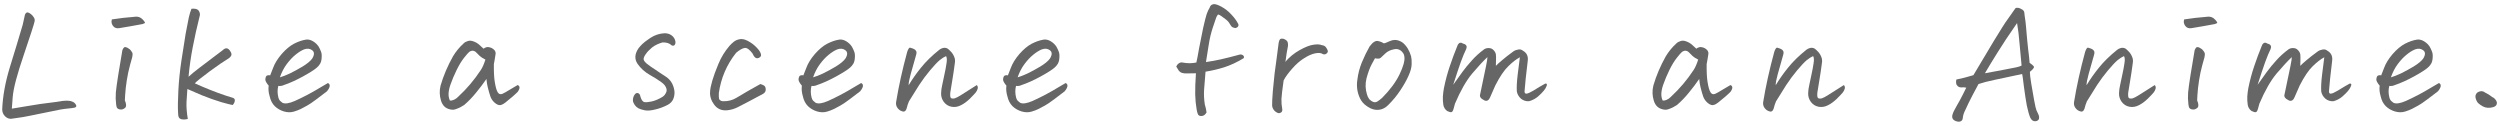
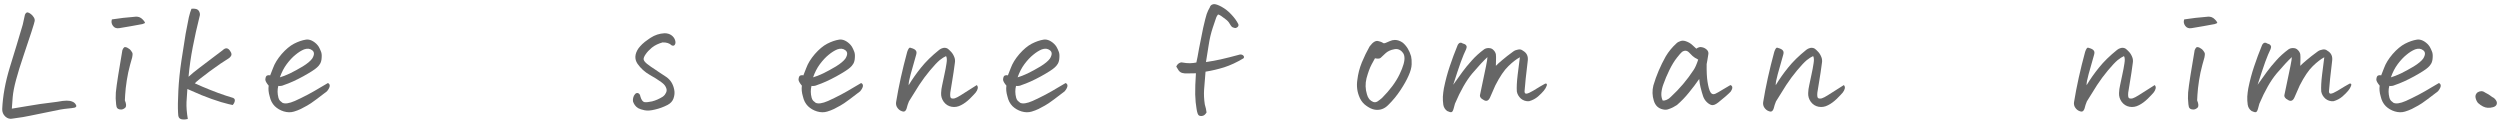
<svg xmlns="http://www.w3.org/2000/svg" width="436" height="22" viewBox="0 0 436 22" fill="none">
  <path d="M2.063 18.949C2.401 18.898 3.264 18.755 4.652 18.518C6.04 18.264 7.809 18.01 9.959 17.756C10.67 17.62 11.229 17.553 11.635 17.553C12.041 17.553 12.371 17.612 12.625 17.73C12.896 17.832 13.099 18.01 13.234 18.264C13.387 18.501 13.319 18.67 13.031 18.771C12.676 18.839 12.295 18.89 11.889 18.924C11.499 18.958 11.051 19.017 10.543 19.102C10.052 19.203 9.18 19.381 7.928 19.635C6.692 19.889 5.778 20.075 5.186 20.193C4.61 20.329 3.628 20.49 2.24 20.676C1.749 20.794 1.309 20.676 0.92 20.32C0.548 19.965 0.37 19.525 0.387 19C0.488 16.732 0.928 14.32 1.707 11.764C2.503 9.208 3.256 6.719 3.967 4.299C4.102 3.639 4.229 3.063 4.348 2.572C4.466 2.301 4.61 2.166 4.779 2.166C4.796 2.166 4.813 2.166 4.83 2.166C4.999 2.2 5.169 2.285 5.338 2.42C5.524 2.538 5.693 2.716 5.846 2.953C6.015 3.173 6.083 3.41 6.049 3.664C6.032 3.816 5.846 4.443 5.49 5.543C5.135 6.643 4.678 8.014 4.119 9.656C3.561 11.298 3.12 12.72 2.799 13.922C2.477 15.124 2.283 16.131 2.215 16.943C2.147 17.756 2.096 18.424 2.063 18.949Z" fill="#666666" />
  <path d="M23.045 10.037C22.791 10.883 22.563 11.755 22.36 12.652C22.174 13.55 22.03 14.455 21.928 15.369C21.843 16.266 21.793 16.977 21.776 17.502C22.047 18.145 22.064 18.577 21.827 18.797C21.59 19 21.353 19.102 21.116 19.102C20.896 19.102 20.718 19.059 20.582 18.975C20.447 18.89 20.362 18.771 20.328 18.619C20.295 18.467 20.269 18.323 20.252 18.188C20.168 17.51 20.151 16.825 20.202 16.131C20.269 15.437 20.405 14.447 20.608 13.16C20.811 11.857 21.056 10.384 21.344 8.742C21.446 8.505 21.547 8.344 21.649 8.26C21.767 8.175 21.962 8.201 22.233 8.336C22.504 8.471 22.715 8.649 22.868 8.869C23.037 9.072 23.122 9.258 23.122 9.428C23.122 9.58 23.096 9.783 23.045 10.037ZM19.516 3.385C20.802 3.182 22.123 3.029 23.477 2.928C23.562 2.911 23.646 2.902 23.731 2.902C23.9 2.902 24.078 2.928 24.264 2.979C24.501 3.063 24.713 3.207 24.899 3.41C25.085 3.613 25.203 3.766 25.254 3.867C25.305 3.952 25.297 4.011 25.229 4.045C25.178 4.079 25.051 4.13 24.848 4.197C23.511 4.451 22.165 4.688 20.811 4.908C20.32 4.993 19.948 4.857 19.694 4.502C19.44 4.146 19.381 3.774 19.516 3.385Z" fill="#666666" />
  <path d="M32.882 13.389C33.288 12.999 33.948 12.458 34.862 11.764C35.793 11.053 36.631 10.418 37.376 9.859C38.138 9.301 38.62 8.937 38.823 8.768C39.348 8.26 39.796 8.319 40.169 8.945C40.287 9.115 40.355 9.275 40.372 9.428C40.389 9.58 40.338 9.724 40.219 9.859C40.118 9.995 39.999 10.105 39.864 10.19C39.119 10.63 38.019 11.383 36.563 12.449C35.124 13.516 34.261 14.21 33.973 14.531C34.058 14.582 34.498 14.777 35.294 15.115C36.089 15.454 37.003 15.818 38.036 16.207C39.069 16.579 39.856 16.842 40.397 16.994C40.803 17.079 40.99 17.265 40.956 17.553C40.922 17.84 40.795 18.094 40.575 18.314C40.321 18.281 39.653 18.111 38.569 17.807C37.503 17.485 36.36 17.079 35.141 16.588C33.94 16.08 33.119 15.725 32.678 15.521C32.628 16.182 32.577 16.943 32.526 17.807C32.492 18.67 32.569 19.652 32.755 20.752C32.416 20.837 32.103 20.862 31.815 20.828C31.527 20.794 31.324 20.684 31.206 20.498C31.104 20.312 31.053 20.024 31.053 19.635C31.003 18.755 31.02 17.485 31.104 15.826C31.189 14.15 31.367 12.407 31.637 10.596C31.908 8.768 32.154 7.202 32.374 5.898C32.611 4.595 32.797 3.639 32.932 3.029C33.085 2.403 33.237 1.904 33.389 1.531C33.491 1.514 33.584 1.506 33.669 1.506C33.889 1.506 34.084 1.531 34.253 1.582C34.507 1.667 34.684 1.844 34.786 2.115C34.888 2.369 34.896 2.615 34.811 2.852C34.354 4.663 33.956 6.449 33.618 8.209C33.279 9.952 33.034 11.679 32.882 13.389Z" fill="#666666" />
  <path d="M47.111 13.16C47.178 12.991 47.347 12.559 47.618 11.865C47.906 11.07 48.406 10.257 49.116 9.428C49.844 8.598 50.564 7.997 51.275 7.625C52.002 7.253 52.688 7.016 53.331 6.914C53.399 6.897 53.475 6.889 53.56 6.889C53.915 6.889 54.271 6.999 54.626 7.219C55.032 7.473 55.354 7.786 55.591 8.158C55.743 8.429 55.87 8.7 55.972 8.971C56.09 9.242 56.133 9.597 56.099 10.037C56.082 10.477 55.989 10.841 55.819 11.129C55.65 11.4 55.472 11.611 55.286 11.764C54.931 12.102 54.127 12.618 52.874 13.312C51.639 13.99 50.513 14.497 49.497 14.836C49.226 14.971 48.905 15.022 48.532 14.988C48.363 15.648 48.372 16.334 48.558 17.045C48.609 17.248 48.702 17.426 48.837 17.578C48.989 17.713 49.133 17.832 49.269 17.934C49.506 18.035 49.794 18.061 50.132 18.01C50.487 17.959 50.919 17.824 51.427 17.604C52.138 17.282 52.883 16.918 53.661 16.512C54.457 16.088 55.142 15.699 55.718 15.344C56.294 14.988 56.784 14.7 57.191 14.48C57.444 14.599 57.546 14.794 57.495 15.065C57.444 15.318 57.284 15.606 57.013 15.928C56.573 16.283 55.972 16.74 55.21 17.299C54.465 17.857 53.915 18.23 53.56 18.416C53.221 18.602 52.857 18.797 52.468 19C52.079 19.186 51.681 19.338 51.275 19.457C50.716 19.626 50.124 19.618 49.497 19.432C48.888 19.245 48.363 18.941 47.923 18.518C47.483 18.078 47.187 17.51 47.034 16.816C46.831 16.139 46.772 15.513 46.857 14.938C46.501 14.514 46.306 14.176 46.273 13.922C46.29 13.482 46.4 13.228 46.603 13.16C46.806 13.092 46.975 13.092 47.111 13.16ZM48.812 13.49C49.286 13.355 49.87 13.126 50.564 12.805C51.258 12.466 52.002 12.06 52.798 11.586C53.594 11.095 54.144 10.638 54.448 10.215C54.855 9.555 54.855 9.072 54.448 8.768C54.059 8.463 53.585 8.412 53.027 8.615C52.536 8.818 52.036 9.132 51.529 9.555C51.021 9.961 50.513 10.503 50.005 11.18C49.514 11.84 49.116 12.61 48.812 13.49Z" fill="#666666" />
-   <path d="M78.463 17.527C78.683 17.561 78.92 17.519 79.174 17.4C79.445 17.282 79.682 17.113 79.885 16.893C81.408 15.488 82.728 13.93 83.846 12.221C84.117 11.831 84.387 11.222 84.658 10.393C84.235 10.19 83.905 9.978 83.668 9.758C83.431 9.538 83.236 9.343 83.084 9.174C82.712 8.785 82.297 8.742 81.84 9.047C81.671 9.182 81.366 9.529 80.926 10.088C80.486 10.646 80.054 11.357 79.631 12.221C79.208 13.084 78.861 13.905 78.59 14.684C78.404 15.175 78.285 15.682 78.234 16.207C78.201 16.715 78.277 17.155 78.463 17.527ZM86.283 14.252C86.419 15.132 86.588 15.742 86.791 16.08C86.994 16.419 87.273 16.512 87.629 16.359C87.984 16.19 88.348 15.987 88.721 15.75C89.093 15.513 89.609 15.208 90.269 14.836C90.473 14.904 90.583 15.031 90.6 15.217C90.633 15.386 90.54 15.64 90.32 15.979C90.168 16.148 89.88 16.419 89.457 16.791C89.034 17.146 88.594 17.51 88.137 17.883C87.663 18.255 87.273 18.399 86.969 18.314C86.681 18.23 86.402 18.052 86.131 17.781C85.86 17.51 85.657 17.189 85.522 16.816C85.386 16.427 85.234 15.894 85.064 15.217C84.963 14.844 84.887 14.362 84.836 13.77C84.277 14.582 83.676 15.378 83.033 16.156C82.407 16.935 81.713 17.654 80.951 18.314C80.494 18.619 80.037 18.848 79.58 19C79.242 19.152 78.878 19.178 78.488 19.076C78.099 18.991 77.769 18.822 77.498 18.568C77.227 18.297 77.033 17.959 76.914 17.553C76.643 16.689 76.618 15.809 76.838 14.912C77.346 13.185 78.065 11.493 78.996 9.834C79.504 8.988 80.122 8.234 80.85 7.574C81.036 7.388 81.273 7.253 81.561 7.168C81.713 7.117 81.857 7.092 81.992 7.092C82.111 7.092 82.229 7.109 82.348 7.143C82.585 7.21 82.83 7.312 83.084 7.447C83.321 7.583 83.533 7.743 83.719 7.93C83.922 8.116 84.125 8.302 84.328 8.488C84.684 8.234 85.005 8.15 85.293 8.234C85.615 8.285 85.902 8.429 86.156 8.666C86.41 8.903 86.495 9.199 86.41 9.555C86.343 9.893 86.292 10.206 86.258 10.494C86.224 10.765 86.182 10.993 86.131 11.18C86.114 12.5 86.165 13.524 86.283 14.252Z" fill="#666666" />
  <path d="M111.694 16.867C111.863 17.426 112.092 17.739 112.38 17.807C112.667 17.857 113.116 17.815 113.725 17.68C114.335 17.527 114.953 17.256 115.579 16.867C115.714 16.766 115.833 16.656 115.934 16.537C116.019 16.419 116.095 16.292 116.163 16.156C116.298 15.868 116.298 15.581 116.163 15.293C116.044 14.988 115.833 14.717 115.528 14.48L115.3 14.303C114.741 13.896 114.081 13.482 113.319 13.059C112.456 12.568 111.745 11.925 111.186 11.129C110.628 10.3 110.687 9.394 111.364 8.412C111.533 8.192 111.745 7.955 111.999 7.701C112.236 7.464 112.625 7.16 113.167 6.787L113.471 6.584C114.199 6.11 115.003 5.848 115.884 5.797C116.374 5.797 116.781 5.915 117.102 6.152C117.424 6.389 117.636 6.677 117.737 7.016C117.839 7.337 117.822 7.6 117.686 7.803C117.568 7.989 117.382 8.023 117.128 7.904C116.772 7.549 116.248 7.38 115.554 7.396C114.826 7.6 114.225 7.887 113.751 8.26L113.624 8.361C113.201 8.717 112.862 9.081 112.608 9.453C112.337 9.842 112.219 10.147 112.253 10.367C112.287 10.587 112.49 10.85 112.862 11.154C113.251 11.459 113.751 11.806 114.36 12.195C114.496 12.28 114.631 12.373 114.766 12.475C115.24 12.779 115.714 13.092 116.188 13.414C116.933 13.922 117.399 14.667 117.585 15.648C117.686 16.139 117.644 16.647 117.458 17.172C117.289 17.646 116.95 18.018 116.442 18.289L116.341 18.34C115.68 18.678 114.978 18.932 114.233 19.102C113.505 19.288 112.896 19.33 112.405 19.229C111.931 19.127 111.567 19.009 111.313 18.873C111.059 18.721 110.856 18.535 110.704 18.314C110.552 18.078 110.45 17.874 110.399 17.705C110.365 17.519 110.374 17.307 110.425 17.07C110.475 16.816 110.585 16.596 110.755 16.41C110.924 16.224 111.11 16.173 111.313 16.258C111.516 16.342 111.643 16.546 111.694 16.867Z" fill="#666666" />
-   <path d="M131.255 9.352C130.73 8.641 130.273 8.311 129.884 8.361C129.495 8.412 128.995 8.691 128.386 9.199C126.744 11.264 125.737 13.609 125.364 16.232C125.348 16.774 125.364 17.121 125.415 17.273C125.483 17.409 125.593 17.51 125.745 17.578C125.898 17.646 126.042 17.671 126.177 17.654C126.989 17.671 127.734 17.477 128.411 17.07C129.782 16.241 131.179 15.437 132.601 14.658C132.77 14.692 132.965 14.768 133.185 14.887C133.422 15.005 133.54 15.234 133.54 15.572C133.557 15.894 133.422 16.148 133.134 16.334C131.644 17.146 130.155 17.934 128.665 18.695C128.09 18.983 127.489 19.161 126.863 19.229C125.898 19.33 125.136 19.017 124.577 18.289C124.019 17.544 123.773 16.774 123.841 15.979C123.858 15.521 123.985 14.887 124.222 14.074C124.459 13.262 124.814 12.288 125.288 11.154C125.762 10.003 126.397 8.962 127.193 8.031C127.413 7.777 127.658 7.54 127.929 7.32C128.217 7.083 128.538 6.931 128.894 6.863C129.012 6.829 129.139 6.812 129.275 6.812C129.495 6.812 129.706 6.846 129.909 6.914C130.248 7.033 130.57 7.193 130.874 7.396C131.433 7.752 131.932 8.209 132.372 8.768C132.762 9.326 132.829 9.715 132.575 9.936C132.321 10.156 132.076 10.215 131.839 10.113C131.619 10.012 131.424 9.758 131.255 9.352Z" fill="#666666" />
  <path d="M140.101 13.16C140.169 12.991 140.338 12.559 140.609 11.865C140.897 11.07 141.396 10.257 142.107 9.428C142.835 8.598 143.554 7.997 144.265 7.625C144.993 7.253 145.679 7.016 146.322 6.914C146.39 6.897 146.466 6.889 146.55 6.889C146.906 6.889 147.261 6.999 147.617 7.219C148.023 7.473 148.345 7.786 148.582 8.158C148.734 8.429 148.861 8.7 148.962 8.971C149.081 9.242 149.123 9.597 149.089 10.037C149.073 10.477 148.979 10.841 148.81 11.129C148.641 11.4 148.463 11.611 148.277 11.764C147.921 12.102 147.117 12.618 145.865 13.312C144.629 13.99 143.504 14.497 142.488 14.836C142.217 14.971 141.895 15.022 141.523 14.988C141.354 15.648 141.362 16.334 141.548 17.045C141.599 17.248 141.692 17.426 141.828 17.578C141.98 17.713 142.124 17.832 142.259 17.934C142.496 18.035 142.784 18.061 143.123 18.01C143.478 17.959 143.91 17.824 144.418 17.604C145.129 17.282 145.873 16.918 146.652 16.512C147.448 16.088 148.133 15.699 148.709 15.344C149.284 14.988 149.775 14.7 150.181 14.48C150.435 14.599 150.537 14.794 150.486 15.065C150.435 15.318 150.274 15.606 150.004 15.928C149.563 16.283 148.962 16.74 148.201 17.299C147.456 17.857 146.906 18.23 146.55 18.416C146.212 18.602 145.848 18.797 145.459 19C145.069 19.186 144.671 19.338 144.265 19.457C143.707 19.626 143.114 19.618 142.488 19.432C141.879 19.245 141.354 18.941 140.914 18.518C140.474 18.078 140.177 17.51 140.025 16.816C139.822 16.139 139.763 15.513 139.847 14.938C139.492 14.514 139.297 14.176 139.263 13.922C139.28 13.482 139.39 13.228 139.593 13.16C139.796 13.092 139.966 13.092 140.101 13.16ZM141.802 13.49C142.276 13.355 142.86 13.126 143.554 12.805C144.248 12.466 144.993 12.06 145.789 11.586C146.584 11.095 147.134 10.638 147.439 10.215C147.845 9.555 147.845 9.072 147.439 8.768C147.05 8.463 146.576 8.412 146.017 8.615C145.526 8.818 145.027 9.132 144.519 9.555C144.011 9.961 143.504 10.503 142.996 11.18C142.505 11.84 142.107 12.61 141.802 13.49Z" fill="#666666" />
  <path d="M170.352 14.836C170.521 15.022 170.572 15.234 170.504 15.471C170.453 15.691 170.335 15.919 170.148 16.156C169.979 16.359 169.641 16.715 169.133 17.223C168.625 17.713 168.117 18.086 167.609 18.34C167.068 18.628 166.518 18.721 165.959 18.619C165.4 18.518 164.943 18.23 164.588 17.756C164.249 17.282 164.097 16.766 164.131 16.207C164.148 15.75 164.207 15.31 164.309 14.887C164.41 14.447 164.537 13.846 164.689 13.084C164.859 12.322 164.986 11.645 165.07 11.053C165.172 10.46 165.146 10.037 164.994 9.783C164.673 9.919 164.3 10.156 163.877 10.494C163.471 10.833 162.912 11.425 162.201 12.271C161.507 13.101 160.872 13.956 160.297 14.836C159.738 15.699 159.146 16.647 158.52 17.68C158.435 17.866 158.359 18.069 158.291 18.289C158.223 18.509 158.164 18.721 158.113 18.924C158.012 19.212 157.885 19.381 157.732 19.432C157.597 19.499 157.36 19.449 157.021 19.279C156.768 19.127 156.564 18.915 156.412 18.645C156.277 18.374 156.234 18.086 156.285 17.781C156.725 15.073 157.368 12.162 158.215 9.047C158.299 8.793 158.384 8.607 158.469 8.488C158.536 8.37 158.613 8.311 158.697 8.311H158.723C158.824 8.327 158.985 8.378 159.205 8.463C159.391 8.531 159.544 8.624 159.662 8.742C159.781 8.861 159.84 8.996 159.84 9.148C159.84 9.301 159.814 9.453 159.764 9.605C159.391 10.892 159.078 12.001 158.824 12.932C158.57 13.846 158.452 14.489 158.469 14.861C159.112 13.795 159.84 12.762 160.652 11.764C161.465 10.748 162.514 9.724 163.801 8.691C163.987 8.539 164.215 8.429 164.486 8.361C164.571 8.344 164.656 8.336 164.74 8.336C164.893 8.336 165.045 8.37 165.197 8.438C165.4 8.573 165.578 8.725 165.73 8.895C166.018 9.165 166.238 9.487 166.391 9.859C166.56 10.215 166.602 10.613 166.518 11.053C166.382 12.102 166.23 13.126 166.061 14.125C165.908 15.124 165.798 15.801 165.73 16.156C165.68 16.715 165.73 17.037 165.883 17.121C166.052 17.206 166.264 17.214 166.518 17.146C166.771 17.062 167.102 16.893 167.508 16.639C167.931 16.385 168.879 15.784 170.352 14.836Z" fill="#666666" />
  <path d="M175.77 13.16C175.838 12.991 176.007 12.559 176.278 11.865C176.566 11.07 177.065 10.257 177.776 9.428C178.504 8.598 179.223 7.997 179.934 7.625C180.662 7.253 181.347 7.016 181.991 6.914C182.058 6.897 182.135 6.889 182.219 6.889C182.575 6.889 182.93 6.999 183.286 7.219C183.692 7.473 184.013 7.786 184.25 8.158C184.403 8.429 184.53 8.7 184.631 8.971C184.75 9.242 184.792 9.597 184.758 10.037C184.741 10.477 184.648 10.841 184.479 11.129C184.31 11.4 184.132 11.611 183.946 11.764C183.59 12.102 182.786 12.618 181.534 13.312C180.298 13.99 179.172 14.497 178.157 14.836C177.886 14.971 177.564 15.022 177.192 14.988C177.023 15.648 177.031 16.334 177.217 17.045C177.268 17.248 177.361 17.426 177.496 17.578C177.649 17.713 177.793 17.832 177.928 17.934C178.165 18.035 178.453 18.061 178.791 18.01C179.147 17.959 179.579 17.824 180.086 17.604C180.797 17.282 181.542 16.918 182.321 16.512C183.116 16.088 183.802 15.699 184.377 15.344C184.953 14.988 185.444 14.7 185.85 14.48C186.104 14.599 186.205 14.794 186.155 15.065C186.104 15.318 185.943 15.606 185.672 15.928C185.232 16.283 184.631 16.74 183.87 17.299C183.125 17.857 182.575 18.23 182.219 18.416C181.881 18.602 181.517 18.797 181.127 19C180.738 19.186 180.34 19.338 179.934 19.457C179.375 19.626 178.783 19.618 178.157 19.432C177.547 19.245 177.023 18.941 176.582 18.518C176.142 18.078 175.846 17.51 175.694 16.816C175.491 16.139 175.431 15.513 175.516 14.938C175.161 14.514 174.966 14.176 174.932 13.922C174.949 13.482 175.059 13.228 175.262 13.16C175.465 13.092 175.635 13.092 175.77 13.16ZM177.471 13.49C177.945 13.355 178.529 13.126 179.223 12.805C179.917 12.466 180.662 12.06 181.457 11.586C182.253 11.095 182.803 10.638 183.108 10.215C183.514 9.555 183.514 9.072 183.108 8.768C182.718 8.463 182.245 8.412 181.686 8.615C181.195 8.818 180.696 9.132 180.188 9.555C179.68 9.961 179.172 10.503 178.664 11.18C178.174 11.84 177.776 12.61 177.471 13.49Z" fill="#666666" />
  <path d="M210.321 10.824C211.015 10.723 211.853 10.57 212.835 10.367C213.817 10.147 214.96 9.859 216.263 9.504C216.517 9.487 216.711 9.555 216.847 9.707C216.982 9.859 216.991 10.012 216.872 10.164C215.721 10.858 214.596 11.383 213.495 11.738C212.395 12.077 211.312 12.331 210.245 12.5C210.127 13.803 210.042 14.861 209.991 15.674C209.941 16.486 209.983 17.333 210.118 18.213C210.271 18.704 210.372 19.169 210.423 19.609C210.22 19.948 210 20.143 209.763 20.193C209.526 20.261 209.306 20.244 209.103 20.143C208.917 20.041 208.773 19.635 208.671 18.924C208.553 18.281 208.476 17.468 208.443 16.486C208.426 15.505 208.468 14.269 208.57 12.779C208.096 12.779 207.571 12.788 206.995 12.805C206.758 12.822 206.496 12.796 206.208 12.729C205.937 12.661 205.717 12.508 205.548 12.271C205.396 12.018 205.26 11.797 205.142 11.611C205.26 11.341 205.421 11.146 205.624 11.027C205.844 10.892 206.039 10.85 206.208 10.9C206.648 10.985 207.088 11.027 207.529 11.027C207.969 11.01 208.341 10.968 208.646 10.9C208.764 10.409 208.925 9.572 209.128 8.387C209.348 7.202 209.585 6.017 209.839 4.832C210.11 3.647 210.313 2.852 210.448 2.445C210.601 2.022 210.779 1.641 210.982 1.303C211.066 0.998 211.261 0.812 211.566 0.744C211.616 0.727 211.676 0.719 211.743 0.719C212.031 0.719 212.446 0.863 212.988 1.15C213.648 1.506 214.24 1.971 214.765 2.547C215.29 3.105 215.687 3.656 215.958 4.197C216.043 4.417 215.984 4.604 215.78 4.756C215.577 4.891 215.408 4.925 215.273 4.857C215.12 4.824 214.985 4.773 214.866 4.705C214.765 4.62 214.629 4.434 214.46 4.146C214.308 3.859 214.071 3.596 213.749 3.359C213.428 3.105 213.165 2.911 212.962 2.775C212.759 2.64 212.581 2.555 212.429 2.521C212.277 2.708 212.167 2.894 212.099 3.08C212.048 3.266 211.853 3.842 211.515 4.807C211.193 5.755 210.948 6.804 210.779 7.955C210.609 9.089 210.457 10.046 210.321 10.824Z" fill="#666666" />
-   <path d="M224.144 10.799C224.872 9.952 225.71 9.267 226.658 8.742C227.623 8.201 228.418 7.887 229.045 7.803C229.688 7.701 230.187 7.727 230.543 7.879C230.864 7.913 231.101 8.04 231.254 8.26C231.406 8.463 231.507 8.658 231.558 8.844C231.609 9.03 231.533 9.199 231.33 9.352C231.127 9.504 230.915 9.529 230.695 9.428C230.407 9.225 229.967 9.182 229.375 9.301C228.782 9.419 228.13 9.707 227.42 10.164C226.709 10.604 226.015 11.213 225.337 11.992C224.66 12.754 224.17 13.431 223.865 14.023C223.645 15.564 223.518 16.639 223.484 17.248C223.467 17.857 223.518 18.475 223.636 19.102C223.653 19.372 223.552 19.559 223.332 19.66C223.112 19.779 222.892 19.762 222.671 19.609C222.434 19.491 222.24 19.313 222.087 19.076C221.935 18.839 221.859 18.594 221.859 18.34C221.842 17.984 221.884 17.155 221.986 15.852C222.104 14.548 222.206 13.533 222.291 12.805C222.392 12.06 222.502 11.247 222.621 10.367C222.739 9.487 222.866 8.514 223.002 7.447C223.052 7.143 223.145 6.931 223.281 6.812C223.365 6.762 223.459 6.736 223.56 6.736C223.645 6.736 223.738 6.745 223.839 6.762C224.059 6.846 224.229 6.939 224.347 7.041C224.466 7.126 224.542 7.244 224.576 7.396C224.627 7.532 224.643 7.735 224.627 8.006C224.457 8.869 224.347 9.512 224.296 9.936C224.263 10.359 224.212 10.646 224.144 10.799Z" fill="#666666" />
  <path d="M242.08 18.34C241.42 19 240.65 19.262 239.77 19.127C239.533 19.093 239.27 19.009 238.982 18.873C238.695 18.721 238.449 18.568 238.246 18.416C237.806 18.111 237.451 17.688 237.18 17.146C236.926 16.605 236.765 16.063 236.697 15.521C236.63 14.98 236.638 14.447 236.723 13.922C236.841 12.889 237.104 11.874 237.51 10.875C237.933 9.859 238.382 8.937 238.855 8.107C239.143 7.718 239.414 7.447 239.668 7.295C239.922 7.143 240.159 7.1 240.379 7.168C240.616 7.219 240.844 7.295 241.064 7.396C241.217 7.566 241.42 7.591 241.674 7.473C241.945 7.354 242.182 7.253 242.385 7.168C242.673 7.033 242.969 6.965 243.273 6.965C243.73 6.965 244.188 7.126 244.645 7.447C245.322 8.023 245.804 8.81 246.092 9.809C246.176 10.164 246.21 10.63 246.193 11.205C246.176 11.781 245.999 12.441 245.66 13.185C245.339 13.93 244.865 14.777 244.238 15.725C243.612 16.672 242.893 17.544 242.08 18.34ZM239.795 10.164C239.693 10.367 239.49 10.74 239.186 11.281C238.898 11.823 238.61 12.61 238.322 13.643C238.085 14.591 238.111 15.53 238.398 16.461C238.483 16.783 238.618 17.062 238.805 17.299C239.008 17.519 239.236 17.68 239.49 17.781C239.761 17.866 240.015 17.832 240.252 17.68C240.506 17.51 240.76 17.316 241.014 17.096C242.402 15.708 243.426 14.328 244.086 12.957C244.746 11.586 245.025 10.562 244.924 9.885C244.89 9.58 244.78 9.326 244.594 9.123C244.424 8.903 244.213 8.742 243.959 8.641C243.705 8.539 243.434 8.522 243.146 8.59C242.503 8.708 241.987 8.954 241.598 9.326C241.225 9.682 240.954 9.936 240.785 10.088C240.633 10.24 240.303 10.266 239.795 10.164Z" fill="#666666" />
  <path d="M258.848 8.59C259.085 8.438 259.356 8.37 259.661 8.387C259.982 8.387 260.245 8.497 260.448 8.717C260.668 8.92 260.812 9.165 260.879 9.453C260.913 9.758 260.922 10.088 260.905 10.443C260.905 10.799 260.896 11.146 260.879 11.484C261.099 11.247 261.463 10.917 261.971 10.494C262.479 10.054 263.131 9.546 263.926 8.971C264.163 8.801 264.442 8.691 264.764 8.641C265.086 8.573 265.365 8.641 265.602 8.844C266.262 9.216 266.541 9.8 266.44 10.596C266.338 11.459 266.22 12.492 266.084 13.693C265.966 14.895 265.898 15.64 265.881 15.928C265.881 16.215 265.991 16.351 266.211 16.334C266.448 16.317 266.838 16.148 267.379 15.826C267.921 15.505 268.31 15.268 268.547 15.115C268.801 14.963 269.114 14.785 269.487 14.582C269.758 14.531 269.842 14.658 269.741 14.963C269.639 15.251 269.47 15.538 269.233 15.826C268.996 16.114 268.657 16.453 268.217 16.842C267.777 17.214 267.261 17.485 266.668 17.654C266.127 17.688 265.653 17.536 265.246 17.197C264.857 16.842 264.62 16.427 264.536 15.953C264.485 15.225 264.536 14.235 264.688 12.982C264.857 11.713 264.984 10.714 265.069 9.986C264.459 10.308 263.791 10.824 263.063 11.535C262.335 12.229 261.573 13.355 260.778 14.912C260.456 15.606 260.151 16.3 259.864 16.994C259.576 17.637 259.161 17.756 258.62 17.35C258.484 17.299 258.357 17.197 258.239 17.045C258.12 16.893 258.078 16.732 258.112 16.562C258.146 16.376 258.179 16.215 258.213 16.08C258.67 13.896 258.983 12.398 259.153 11.586C259.322 10.757 259.407 10.215 259.407 9.961C258.713 10.604 257.832 11.552 256.766 12.805C255.717 14.057 254.709 15.818 253.745 18.086C253.66 18.374 253.584 18.653 253.516 18.924C253.414 19.313 253.288 19.525 253.135 19.559C252.983 19.592 252.729 19.525 252.373 19.355C252.001 19.068 251.781 18.704 251.713 18.264C251.646 17.807 251.62 17.333 251.637 16.842C251.671 16.351 251.73 15.868 251.815 15.395C252.086 14.057 252.424 12.788 252.83 11.586C253.237 10.367 253.694 9.14 254.202 7.904C254.235 7.803 254.303 7.701 254.405 7.6C254.489 7.498 254.599 7.447 254.735 7.447C254.87 7.447 254.989 7.49 255.09 7.574C255.226 7.608 255.344 7.65 255.446 7.701C255.564 7.752 255.657 7.837 255.725 7.955C255.793 8.074 255.81 8.184 255.776 8.285C255.759 8.37 255.733 8.463 255.7 8.564C255.429 9.106 255.116 9.859 254.76 10.824C254.422 11.772 253.982 13.092 253.44 14.785C254.049 13.905 254.582 13.16 255.039 12.551C255.496 11.925 256.038 11.264 256.664 10.57C257.291 9.859 258.019 9.199 258.848 8.59Z" fill="#666666" />
  <path d="M289.972 17.527C290.192 17.561 290.429 17.519 290.683 17.4C290.954 17.282 291.191 17.113 291.394 16.893C292.917 15.488 294.237 13.93 295.355 12.221C295.626 11.831 295.896 11.222 296.167 10.393C295.744 10.19 295.414 9.978 295.177 9.758C294.94 9.538 294.745 9.343 294.593 9.174C294.221 8.785 293.806 8.742 293.349 9.047C293.18 9.182 292.875 9.529 292.435 10.088C291.995 10.646 291.563 11.357 291.14 12.221C290.717 13.084 290.37 13.905 290.099 14.684C289.913 15.175 289.794 15.682 289.743 16.207C289.709 16.715 289.786 17.155 289.972 17.527ZM297.792 14.252C297.928 15.132 298.097 15.742 298.3 16.08C298.503 16.419 298.782 16.512 299.138 16.359C299.493 16.19 299.857 15.987 300.23 15.75C300.602 15.513 301.118 15.208 301.779 14.836C301.982 14.904 302.092 15.031 302.109 15.217C302.142 15.386 302.049 15.64 301.829 15.979C301.677 16.148 301.389 16.419 300.966 16.791C300.543 17.146 300.103 17.51 299.646 17.883C299.172 18.255 298.782 18.399 298.478 18.314C298.19 18.23 297.911 18.052 297.64 17.781C297.369 17.51 297.166 17.189 297.03 16.816C296.895 16.427 296.743 15.894 296.573 15.217C296.472 14.844 296.396 14.362 296.345 13.77C295.786 14.582 295.185 15.378 294.542 16.156C293.916 16.935 293.222 17.654 292.46 18.314C292.003 18.619 291.546 18.848 291.089 19C290.751 19.152 290.387 19.178 289.997 19.076C289.608 18.991 289.278 18.822 289.007 18.568C288.736 18.297 288.542 17.959 288.423 17.553C288.152 16.689 288.127 15.809 288.347 14.912C288.855 13.185 289.574 11.493 290.505 9.834C291.013 8.988 291.631 8.234 292.359 7.574C292.545 7.388 292.782 7.253 293.07 7.168C293.222 7.117 293.366 7.092 293.501 7.092C293.62 7.092 293.738 7.109 293.857 7.143C294.094 7.21 294.339 7.312 294.593 7.447C294.83 7.583 295.042 7.743 295.228 7.93C295.431 8.116 295.634 8.302 295.837 8.488C296.193 8.234 296.514 8.15 296.802 8.234C297.124 8.285 297.411 8.429 297.665 8.666C297.919 8.903 298.004 9.199 297.919 9.555C297.851 9.893 297.801 10.206 297.767 10.494C297.733 10.765 297.691 10.993 297.64 11.18C297.623 12.5 297.674 13.524 297.792 14.252Z" fill="#666666" />
  <path d="M321.568 14.836C321.737 15.022 321.788 15.234 321.72 15.471C321.67 15.691 321.551 15.919 321.365 16.156C321.196 16.359 320.857 16.715 320.349 17.223C319.841 17.713 319.334 18.086 318.826 18.34C318.284 18.628 317.734 18.721 317.175 18.619C316.617 18.518 316.16 18.23 315.804 17.756C315.466 17.282 315.313 16.766 315.347 16.207C315.364 15.75 315.423 15.31 315.525 14.887C315.627 14.447 315.754 13.846 315.906 13.084C316.075 12.322 316.202 11.645 316.287 11.053C316.388 10.46 316.363 10.037 316.211 9.783C315.889 9.919 315.517 10.156 315.093 10.494C314.687 10.833 314.129 11.425 313.418 12.271C312.724 13.101 312.089 13.956 311.513 14.836C310.955 15.699 310.362 16.647 309.736 17.68C309.651 17.866 309.575 18.069 309.507 18.289C309.44 18.509 309.38 18.721 309.33 18.924C309.228 19.212 309.101 19.381 308.949 19.432C308.813 19.499 308.576 19.449 308.238 19.279C307.984 19.127 307.781 18.915 307.629 18.645C307.493 18.374 307.451 18.086 307.502 17.781C307.942 15.073 308.585 12.162 309.431 9.047C309.516 8.793 309.601 8.607 309.685 8.488C309.753 8.37 309.829 8.311 309.914 8.311H309.939C310.041 8.327 310.201 8.378 310.421 8.463C310.608 8.531 310.76 8.624 310.879 8.742C310.997 8.861 311.056 8.996 311.056 9.148C311.056 9.301 311.031 9.453 310.98 9.605C310.608 10.892 310.295 12.001 310.041 12.932C309.787 13.846 309.668 14.489 309.685 14.861C310.328 13.795 311.056 12.762 311.869 11.764C312.681 10.748 313.731 9.724 315.017 8.691C315.203 8.539 315.432 8.429 315.703 8.361C315.787 8.344 315.872 8.336 315.957 8.336C316.109 8.336 316.261 8.37 316.414 8.438C316.617 8.573 316.795 8.725 316.947 8.895C317.235 9.165 317.455 9.487 317.607 9.859C317.776 10.215 317.819 10.613 317.734 11.053C317.599 12.102 317.446 13.126 317.277 14.125C317.125 15.124 317.015 15.801 316.947 16.156C316.896 16.715 316.947 17.037 317.099 17.121C317.268 17.206 317.48 17.214 317.734 17.146C317.988 17.062 318.318 16.893 318.724 16.639C319.147 16.385 320.095 15.784 321.568 14.836Z" fill="#666666" />
-   <path d="M351.498 1.43C351.583 1.379 351.676 1.354 351.778 1.354C351.913 1.354 352.082 1.387 352.286 1.455C352.624 1.607 352.836 1.751 352.92 1.887C353.022 2.005 353.081 2.285 353.098 2.725C353.217 3.436 353.301 4.13 353.352 4.807C353.47 6.279 353.589 7.532 353.707 8.564C353.843 9.58 353.927 10.376 353.961 10.951C354.334 11.205 354.579 11.417 354.698 11.586C354.816 11.755 354.588 12.068 354.012 12.525C354.012 12.932 354.088 13.6 354.241 14.531C354.393 15.462 354.562 16.436 354.748 17.451C354.935 18.45 355.07 19.042 355.155 19.229C355.256 19.415 355.383 19.686 355.536 20.041C355.62 20.227 355.646 20.422 355.612 20.625C355.595 20.845 355.451 21.006 355.18 21.107C354.706 21.226 354.342 21.04 354.088 20.549C353.868 20.024 353.665 19.313 353.479 18.416C353.31 17.502 353.14 16.402 352.971 15.115C352.819 13.812 352.717 13.075 352.666 12.906C350.652 13.329 349.061 13.668 347.893 13.922C346.742 14.159 345.794 14.404 345.049 14.658C344.254 16.131 343.687 17.214 343.348 17.908C343.026 18.602 342.773 19.144 342.586 19.533C342.417 19.922 342.316 20.329 342.282 20.752C342.214 20.972 342.079 21.116 341.875 21.184C341.672 21.251 341.427 21.234 341.139 21.133C340.547 20.93 340.343 20.532 340.53 19.939C340.614 19.635 340.843 19.161 341.215 18.518C341.605 17.857 341.96 17.206 342.282 16.562C342.62 15.919 342.832 15.496 342.916 15.293C342.679 15.225 342.392 15.208 342.053 15.242C341.732 15.259 341.461 15.115 341.241 14.81C341.122 14.54 341.105 14.227 341.19 13.871C342.189 13.668 343.179 13.414 344.161 13.109C345.345 11.095 346.539 9.098 347.741 7.117C348.942 5.137 349.73 3.901 350.102 3.41C350.474 2.902 350.94 2.242 351.498 1.43ZM351.778 4.02C350.322 6.118 349.171 7.854 348.325 9.225C347.478 10.579 346.759 11.764 346.166 12.779C347.097 12.593 348.147 12.398 349.315 12.195C350.5 11.975 351.278 11.823 351.651 11.738C352.04 11.654 352.345 11.552 352.565 11.434C352.429 10.147 352.311 8.869 352.209 7.6C352.108 6.313 351.964 5.12 351.778 4.02Z" fill="#666666" />
  <path d="M375.782 14.836C375.951 15.022 376.002 15.234 375.934 15.471C375.884 15.691 375.765 15.919 375.579 16.156C375.41 16.359 375.071 16.715 374.563 17.223C374.055 17.713 373.548 18.086 373.04 18.34C372.498 18.628 371.948 18.721 371.389 18.619C370.831 18.518 370.374 18.23 370.018 17.756C369.68 17.282 369.527 16.766 369.561 16.207C369.578 15.75 369.638 15.31 369.739 14.887C369.841 14.447 369.968 13.846 370.12 13.084C370.289 12.322 370.416 11.645 370.501 11.053C370.602 10.46 370.577 10.037 370.425 9.783C370.103 9.919 369.731 10.156 369.307 10.494C368.901 10.833 368.343 11.425 367.632 12.271C366.938 13.101 366.303 13.956 365.727 14.836C365.169 15.699 364.576 16.647 363.95 17.68C363.865 17.866 363.789 18.069 363.721 18.289C363.654 18.509 363.595 18.721 363.544 18.924C363.442 19.212 363.315 19.381 363.163 19.432C363.027 19.499 362.791 19.449 362.452 19.279C362.198 19.127 361.995 18.915 361.843 18.645C361.707 18.374 361.665 18.086 361.716 17.781C362.156 15.073 362.799 12.162 363.645 9.047C363.73 8.793 363.815 8.607 363.899 8.488C363.967 8.37 364.043 8.311 364.128 8.311H364.153C364.255 8.327 364.416 8.378 364.636 8.463C364.822 8.531 364.974 8.624 365.093 8.742C365.211 8.861 365.27 8.996 365.27 9.148C365.27 9.301 365.245 9.453 365.194 9.605C364.822 10.892 364.509 12.001 364.255 12.932C364.001 13.846 363.882 14.489 363.899 14.861C364.542 13.795 365.27 12.762 366.083 11.764C366.895 10.748 367.945 9.724 369.231 8.691C369.417 8.539 369.646 8.429 369.917 8.361C370.001 8.344 370.086 8.336 370.171 8.336C370.323 8.336 370.475 8.37 370.628 8.438C370.831 8.573 371.009 8.725 371.161 8.895C371.449 9.165 371.669 9.487 371.821 9.859C371.99 10.215 372.033 10.613 371.948 11.053C371.813 12.102 371.66 13.126 371.491 14.125C371.339 15.124 371.229 15.801 371.161 16.156C371.11 16.715 371.161 17.037 371.313 17.121C371.483 17.206 371.694 17.214 371.948 17.146C372.202 17.062 372.532 16.893 372.938 16.639C373.361 16.385 374.309 15.784 375.782 14.836Z" fill="#666666" />
  <path d="M384.45 10.037C384.196 10.883 383.968 11.755 383.765 12.652C383.579 13.55 383.435 14.455 383.333 15.369C383.249 16.266 383.198 16.977 383.181 17.502C383.452 18.145 383.469 18.577 383.232 18.797C382.995 19 382.758 19.102 382.521 19.102C382.301 19.102 382.123 19.059 381.987 18.975C381.852 18.89 381.767 18.771 381.734 18.619C381.7 18.467 381.674 18.323 381.657 18.188C381.573 17.51 381.556 16.825 381.607 16.131C381.674 15.437 381.81 14.447 382.013 13.16C382.216 11.857 382.461 10.384 382.749 8.742C382.851 8.505 382.952 8.344 383.054 8.26C383.172 8.175 383.367 8.201 383.638 8.336C383.909 8.471 384.12 8.649 384.273 8.869C384.442 9.072 384.527 9.258 384.527 9.428C384.527 9.58 384.501 9.783 384.45 10.037ZM380.921 3.385C382.208 3.182 383.528 3.029 384.882 2.928C384.967 2.911 385.051 2.902 385.136 2.902C385.305 2.902 385.483 2.928 385.669 2.979C385.906 3.063 386.118 3.207 386.304 3.41C386.49 3.613 386.609 3.766 386.659 3.867C386.71 3.952 386.702 4.011 386.634 4.045C386.583 4.079 386.456 4.13 386.253 4.197C384.916 4.451 383.57 4.688 382.216 4.908C381.725 4.993 381.353 4.857 381.099 4.502C380.845 4.146 380.786 3.774 380.921 3.385Z" fill="#666666" />
  <path d="M399.136 8.59C399.373 8.438 399.644 8.37 399.949 8.387C400.27 8.387 400.533 8.497 400.736 8.717C400.956 8.92 401.1 9.165 401.168 9.453C401.201 9.758 401.21 10.088 401.193 10.443C401.193 10.799 401.184 11.146 401.168 11.484C401.388 11.247 401.752 10.917 402.259 10.494C402.767 10.054 403.419 9.546 404.214 8.971C404.451 8.801 404.731 8.691 405.052 8.641C405.374 8.573 405.653 8.641 405.89 8.844C406.55 9.216 406.83 9.8 406.728 10.596C406.627 11.459 406.508 12.492 406.373 13.693C406.254 14.895 406.186 15.64 406.17 15.928C406.17 16.215 406.28 16.351 406.5 16.334C406.737 16.317 407.126 16.148 407.668 15.826C408.209 15.505 408.599 15.268 408.836 15.115C409.089 14.963 409.403 14.785 409.775 14.582C410.046 14.531 410.13 14.658 410.029 14.963C409.927 15.251 409.758 15.538 409.521 15.826C409.284 16.114 408.946 16.453 408.505 16.842C408.065 17.214 407.549 17.485 406.957 17.654C406.415 17.688 405.941 17.536 405.535 17.197C405.145 16.842 404.908 16.427 404.824 15.953C404.773 15.225 404.824 14.235 404.976 12.982C405.145 11.713 405.272 10.714 405.357 9.986C404.748 10.308 404.079 10.824 403.351 11.535C402.623 12.229 401.862 13.355 401.066 14.912C400.744 15.606 400.44 16.3 400.152 16.994C399.864 17.637 399.449 17.756 398.908 17.35C398.772 17.299 398.645 17.197 398.527 17.045C398.408 16.893 398.366 16.732 398.4 16.562C398.434 16.376 398.468 16.215 398.502 16.08C398.959 13.896 399.272 12.398 399.441 11.586C399.61 10.757 399.695 10.215 399.695 9.961C399.001 10.604 398.121 11.552 397.054 12.805C396.005 14.057 394.998 15.818 394.033 18.086C393.948 18.374 393.872 18.653 393.804 18.924C393.703 19.313 393.576 19.525 393.423 19.559C393.271 19.592 393.017 19.525 392.662 19.355C392.289 19.068 392.069 18.704 392.002 18.264C391.934 17.807 391.908 17.333 391.925 16.842C391.959 16.351 392.018 15.868 392.103 15.395C392.374 14.057 392.712 12.788 393.119 11.586C393.525 10.367 393.982 9.14 394.49 7.904C394.524 7.803 394.591 7.701 394.693 7.6C394.778 7.498 394.888 7.447 395.023 7.447C395.158 7.447 395.277 7.49 395.379 7.574C395.514 7.608 395.632 7.65 395.734 7.701C395.852 7.752 395.946 7.837 396.013 7.955C396.081 8.074 396.098 8.184 396.064 8.285C396.047 8.37 396.022 8.463 395.988 8.564C395.717 9.106 395.404 9.859 395.048 10.824C394.71 11.772 394.27 13.092 393.728 14.785C394.337 13.905 394.871 13.16 395.328 12.551C395.785 11.925 396.326 11.264 396.953 10.57C397.579 9.859 398.307 9.199 399.136 8.59Z" fill="#666666" />
  <path d="M415.27 13.16C415.337 12.991 415.507 12.559 415.777 11.865C416.065 11.07 416.564 10.257 417.275 9.428C418.003 8.598 418.723 7.997 419.434 7.625C420.161 7.253 420.847 7.016 421.49 6.914C421.558 6.897 421.634 6.889 421.719 6.889C422.074 6.889 422.43 6.999 422.785 7.219C423.191 7.473 423.513 7.786 423.75 8.158C423.902 8.429 424.029 8.7 424.131 8.971C424.249 9.242 424.292 9.597 424.258 10.037C424.241 10.477 424.148 10.841 423.979 11.129C423.809 11.4 423.632 11.611 423.445 11.764C423.09 12.102 422.286 12.618 421.033 13.312C419.798 13.99 418.672 14.497 417.656 14.836C417.385 14.971 417.064 15.022 416.691 14.988C416.522 15.648 416.531 16.334 416.717 17.045C416.768 17.248 416.861 17.426 416.996 17.578C417.148 17.713 417.292 17.832 417.428 17.934C417.665 18.035 417.952 18.061 418.291 18.01C418.646 17.959 419.078 17.824 419.586 17.604C420.297 17.282 421.042 16.918 421.82 16.512C422.616 16.088 423.301 15.699 423.877 15.344C424.452 14.988 424.943 14.7 425.35 14.48C425.604 14.599 425.705 14.794 425.654 15.065C425.604 15.318 425.443 15.606 425.172 15.928C424.732 16.283 424.131 16.74 423.369 17.299C422.624 17.857 422.074 18.23 421.719 18.416C421.38 18.602 421.016 18.797 420.627 19C420.238 19.186 419.84 19.338 419.434 19.457C418.875 19.626 418.283 19.618 417.656 19.432C417.047 19.245 416.522 18.941 416.082 18.518C415.642 18.078 415.346 17.51 415.193 16.816C414.99 16.139 414.931 15.513 415.016 14.938C414.66 14.514 414.465 14.176 414.432 13.922C414.449 13.482 414.559 13.228 414.762 13.16C414.965 13.092 415.134 13.092 415.27 13.16ZM416.971 13.49C417.445 13.355 418.029 13.126 418.723 12.805C419.417 12.466 420.161 12.06 420.957 11.586C421.753 11.095 422.303 10.638 422.607 10.215C423.014 9.555 423.014 9.072 422.607 8.768C422.218 8.463 421.744 8.412 421.186 8.615C420.695 8.818 420.195 9.132 419.688 9.555C419.18 9.961 418.672 10.503 418.164 11.18C417.673 11.84 417.275 12.61 416.971 13.49Z" fill="#666666" />
  <path d="M432.164 17.959C431.944 17.688 431.801 17.375 431.733 17.02C431.665 16.664 431.784 16.359 432.088 16.105C432.308 15.97 432.528 15.902 432.748 15.902C432.968 15.902 433.18 15.979 433.383 16.131C433.789 16.317 434.221 16.588 434.678 16.943C434.898 17.028 435.101 17.206 435.288 17.477C435.474 17.747 435.508 18.01 435.389 18.264C435.288 18.467 435.084 18.611 434.78 18.695C434.475 18.78 434.17 18.814 433.866 18.797C433.341 18.78 432.774 18.501 432.164 17.959Z" fill="#666666" />
</svg>